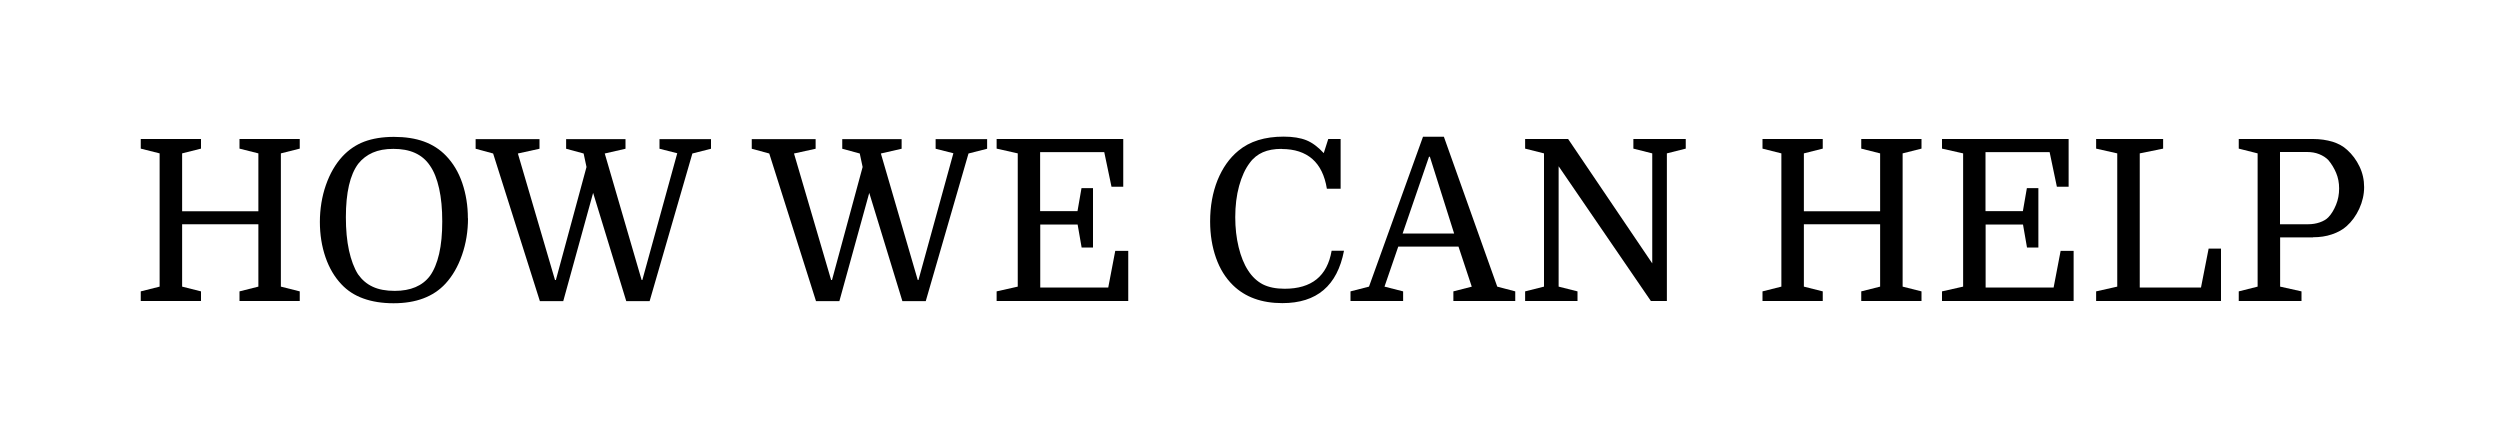
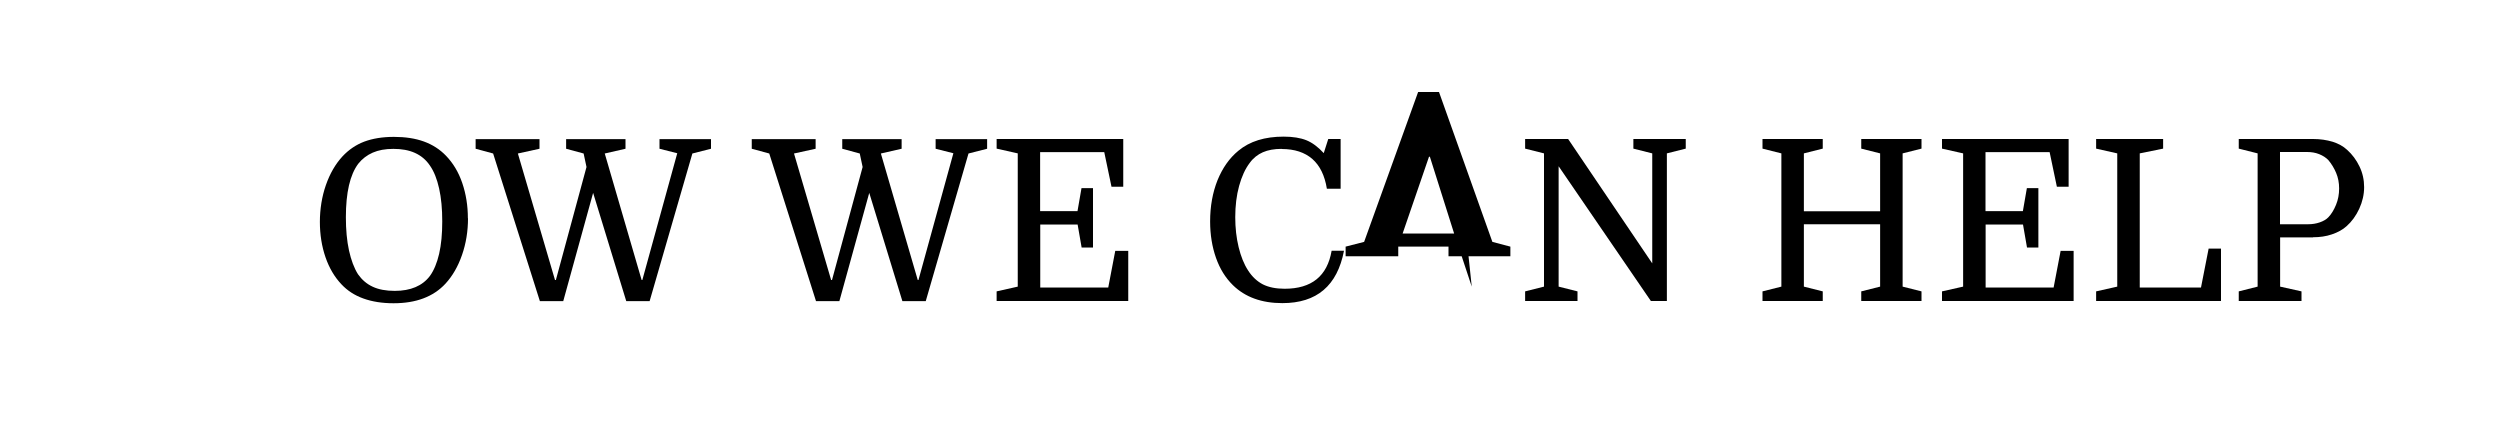
<svg xmlns="http://www.w3.org/2000/svg" id="Layer_1" viewBox="0 0 200 35">
  <defs>
    <style>.cls-1{fill:#fff;}</style>
  </defs>
  <rect class="cls-1" width="200" height="35" />
-   <path d="M22.47,12.27v10.66l1.51.38v.77h-4.82v-.77l1.51-.38v-4.99h-6.1v4.99l1.51.38v.77h-4.82v-.77l1.51-.38v-10.66l-1.51-.38v-.77h4.82v.77l-1.51.38v4.63h6.1v-4.63l-1.51-.38v-.77h4.82v.77l-1.51.38Z" />
  <path d="M37.44,17.46c0,1.04-.16,2.02-.48,2.94s-.76,1.68-1.32,2.29c-.49.53-1.08.92-1.77,1.18-.69.26-1.48.39-2.39.39s-1.72-.13-2.41-.38c-.7-.25-1.28-.63-1.75-1.13-.55-.58-.98-1.3-1.28-2.17s-.45-1.82-.45-2.83.16-2.03.48-2.94c.32-.92.76-1.68,1.32-2.29.5-.54,1.09-.94,1.75-1.19.67-.25,1.46-.38,2.37-.38s1.71.12,2.4.37c.69.25,1.28.63,1.77,1.14.56.58,1,1.3,1.3,2.18.3.88.45,1.82.45,2.83ZM27.67,17.38c0,1,.08,1.88.25,2.66.17.77.41,1.41.72,1.9.31.44.7.78,1.18,1,.47.22,1.06.33,1.76.33,1.27,0,2.21-.4,2.81-1.19.32-.44.57-1.04.74-1.77.17-.74.25-1.6.25-2.6s-.08-1.87-.25-2.63c-.17-.76-.41-1.37-.74-1.84-.31-.46-.71-.79-1.2-1.01-.49-.22-1.06-.32-1.72-.32s-1.19.1-1.65.3-.85.5-1.16.89c-.66.88-.99,2.3-.99,4.28Z" />
  <path d="M51.39,22.39l2.79-10.13-1.42-.36v-.77h4.12v.77l-1.49.38-3.42,11.81h-1.87l-2.65-8.66-2.39,8.66h-1.87l-3.74-11.81-1.4-.38v-.77h5.11v.77l-1.73.38,2.97,10.12h.07l2.45-9.04-.23-1.08-1.4-.38v-.77h4.75v.77l-1.66.38,2.95,10.12h.07Z" />
  <path d="M73.48,22.39l2.79-10.13-1.42-.36v-.77h4.12v.77l-1.49.38-3.42,11.81h-1.87l-2.65-8.66-2.39,8.66h-1.87l-3.74-11.81-1.4-.38v-.77h5.11v.77l-1.73.38,2.97,10.12h.07l2.45-9.04-.23-1.08-1.4-.38v-.77h4.75v.77l-1.66.38,2.95,10.12h.07Z" />
  <path d="M87.45,19.8h-.92l-.32-1.84h-2.99v5.04h5.44l.56-2.93h1.04v4.01h-10.53v-.77l1.69-.38v-10.66l-1.69-.38v-.77h10.13v3.82h-.94l-.58-2.77h-5.13v4.72h2.99l.32-1.84h.92v4.75Z" />
  <path d="M102.53,11.91c-.59,0-1.09.09-1.5.27-.41.18-.77.46-1.05.85-.36.47-.64,1.08-.85,1.84s-.31,1.6-.31,2.51c0,.85.09,1.65.27,2.39.18.74.43,1.37.76,1.87.32.5.72.87,1.18,1.11.46.23,1.04.35,1.74.35,2.16,0,3.41-1.01,3.76-3.04h.99c-.54,2.8-2.18,4.19-4.93,4.19-1.66,0-2.98-.48-3.96-1.44-.59-.58-1.04-1.3-1.35-2.18s-.47-1.85-.47-2.92c0-1.21.2-2.31.59-3.29.4-.98.95-1.77,1.67-2.36.91-.76,2.12-1.13,3.62-1.13.74,0,1.35.1,1.82.29.47.19.93.53,1.39,1.03l.36-1.13h.99v3.98h-1.1c-.17-1.06-.56-1.85-1.16-2.38-.61-.53-1.42-.8-2.46-.8Z" />
-   <path d="M117.74,22.93l-1.06-3.2h-4.82l-1.1,3.2,1.49.38v.77h-4.21v-.77l1.48-.38,4.32-11.99h1.67l4.27,11.99,1.44.38v.77h-4.95v-.77l1.48-.38ZM114.32,12.54l-2.11,6.14h4.12l-1.94-6.14h-.07Z" />
+   <path d="M117.74,22.93l-1.06-3.2h-4.82v.77h-4.21v-.77l1.48-.38,4.32-11.99h1.67l4.27,11.99,1.44.38v.77h-4.95v-.77l1.48-.38ZM114.32,12.54l-2.11,6.14h4.12l-1.94-6.14h-.07Z" />
  <path d="M123.52,22.93v-10.66l-1.51-.38v-.77h3.44l6.73,9.95v-8.8l-1.51-.38v-.77h4.19v.77l-1.51.38v11.81h-1.28l-7.38-10.78v9.63l1.51.38v.77h-4.19v-.77l1.51-.38Z" />
  <path d="M152.21,12.27v10.66l1.51.38v.77h-4.82v-.77l1.51-.38v-4.99h-6.1v4.99l1.51.38v.77h-4.82v-.77l1.51-.38v-10.66l-1.51-.38v-.77h4.82v.77l-1.51.38v4.63h6.1v-4.63l-1.51-.38v-.77h4.82v.77l-1.51.38Z" />
  <path d="M163.08,19.8h-.92l-.32-1.84h-2.99v5.04h5.44l.56-2.93h1.04v4.01h-10.53v-.77l1.69-.38v-10.66l-1.69-.38v-.77h10.13v3.82h-.94l-.58-2.77h-5.13v4.72h2.99l.32-1.84h.92v4.75Z" />
  <path d="M171.18,12.27v10.73h4.9l.61-3.11h.99v4.19h-9.99v-.77l1.69-.38v-10.66l-1.69-.38v-.77h5.36v.77l-1.87.38Z" />
  <path d="M185.04,18.99h-2.63v3.94l1.71.38v.77h-5.02v-.77l1.51-.38v-10.66l-1.51-.38v-.77h5.96c.56,0,1.08.08,1.55.22.47.15.85.36,1.15.64.42.37.75.82,1,1.34.25.52.37,1.07.37,1.65s-.13,1.16-.39,1.73c-.26.56-.6,1.03-1.02,1.4-.31.28-.7.49-1.17.65-.47.16-.97.23-1.51.23ZM182.41,17.94h2.23c.34,0,.65-.05.94-.15s.53-.24.69-.41c.24-.25.44-.58.61-.99.17-.41.25-.85.25-1.31s-.08-.87-.24-1.25-.37-.72-.62-1.02c-.19-.2-.44-.36-.74-.48s-.62-.17-.97-.17h-2.16v5.78Z" />
</svg>